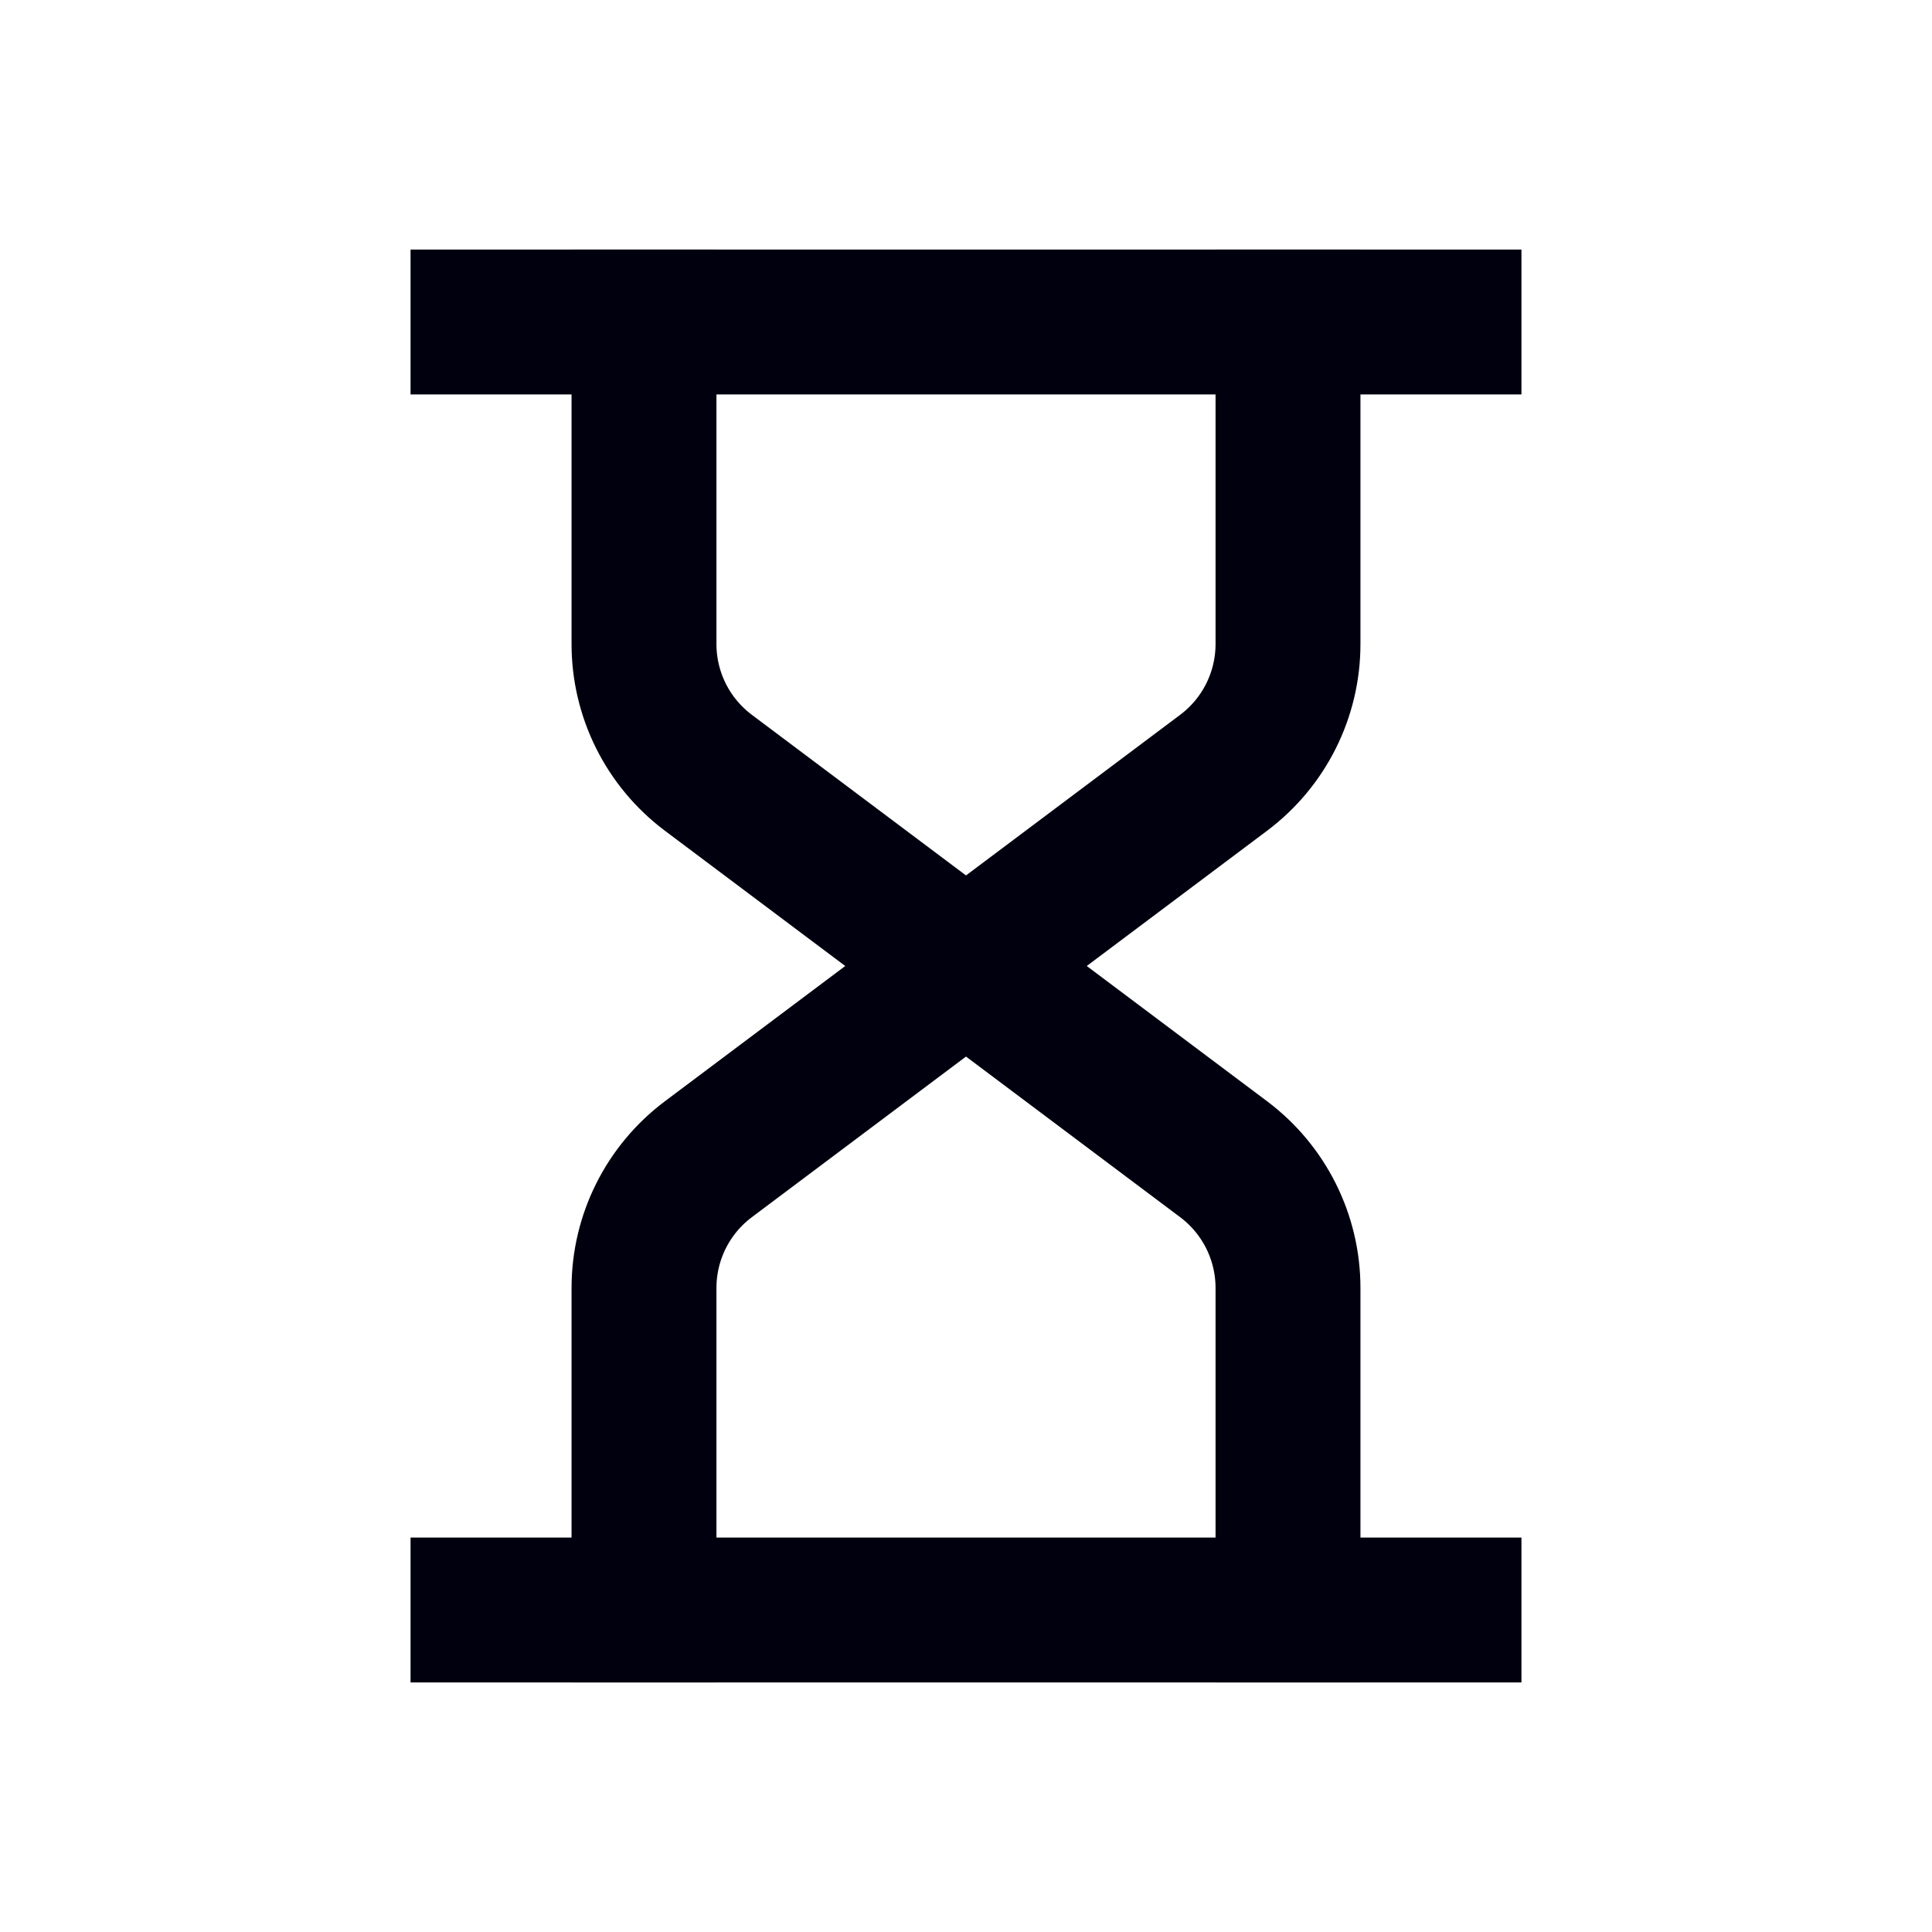
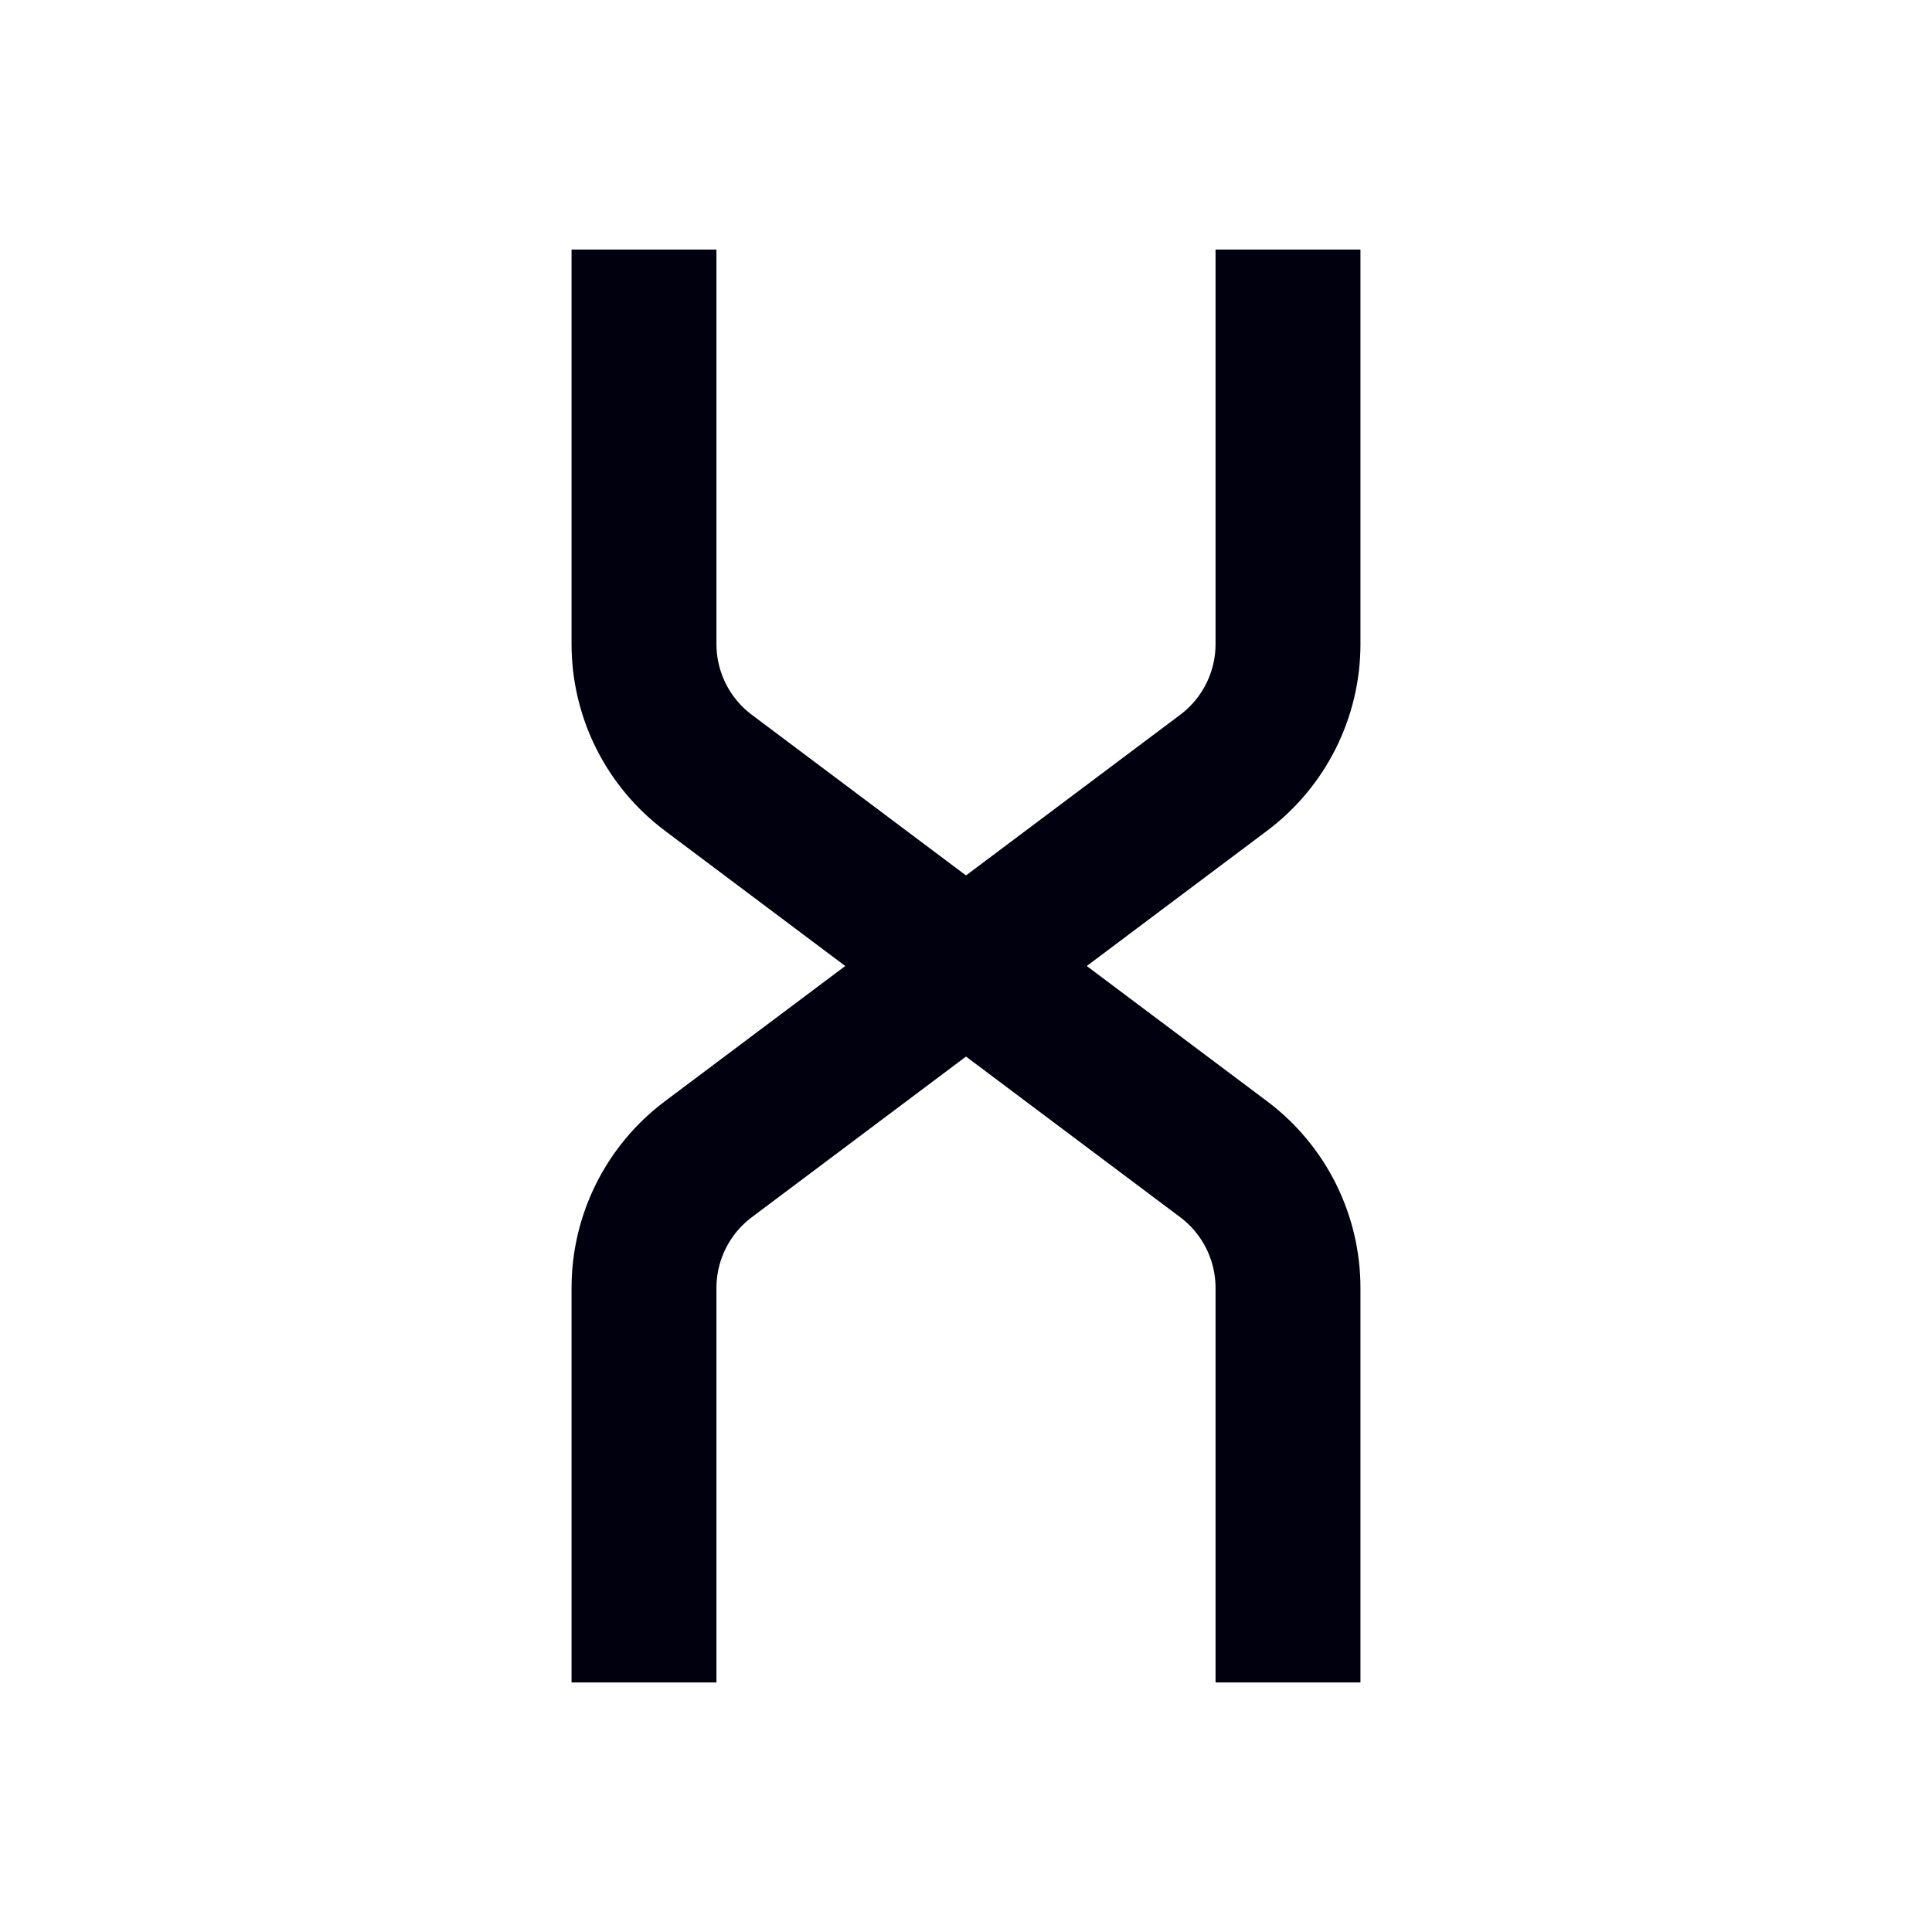
<svg xmlns="http://www.w3.org/2000/svg" width="24" height="24" viewBox="0 0 24 24" fill="none">
-   <path d="M6 4H18" stroke="#00000E" stroke-width="1.8" stroke-linecap="square" stroke-linejoin="round" />
-   <path d="M6 20H18" stroke="#00000E" stroke-width="1.8" stroke-linecap="square" stroke-linejoin="round" />
  <path d="M8 4V8C8 8.63 8.296 9.222 8.8 9.6L12 12L15.2 9.6C15.704 9.222 16 8.63 16 8V4" stroke="#00000E" stroke-width="1.8" stroke-linecap="square" stroke-linejoin="round" />
  <path d="M16 20V16C16 15.37 15.704 14.778 15.2 14.4L12 12L8.8 14.4C8.296 14.778 8 15.37 8 16V20" stroke="#00000E" stroke-width="1.8" stroke-linecap="square" stroke-linejoin="round" />
</svg>